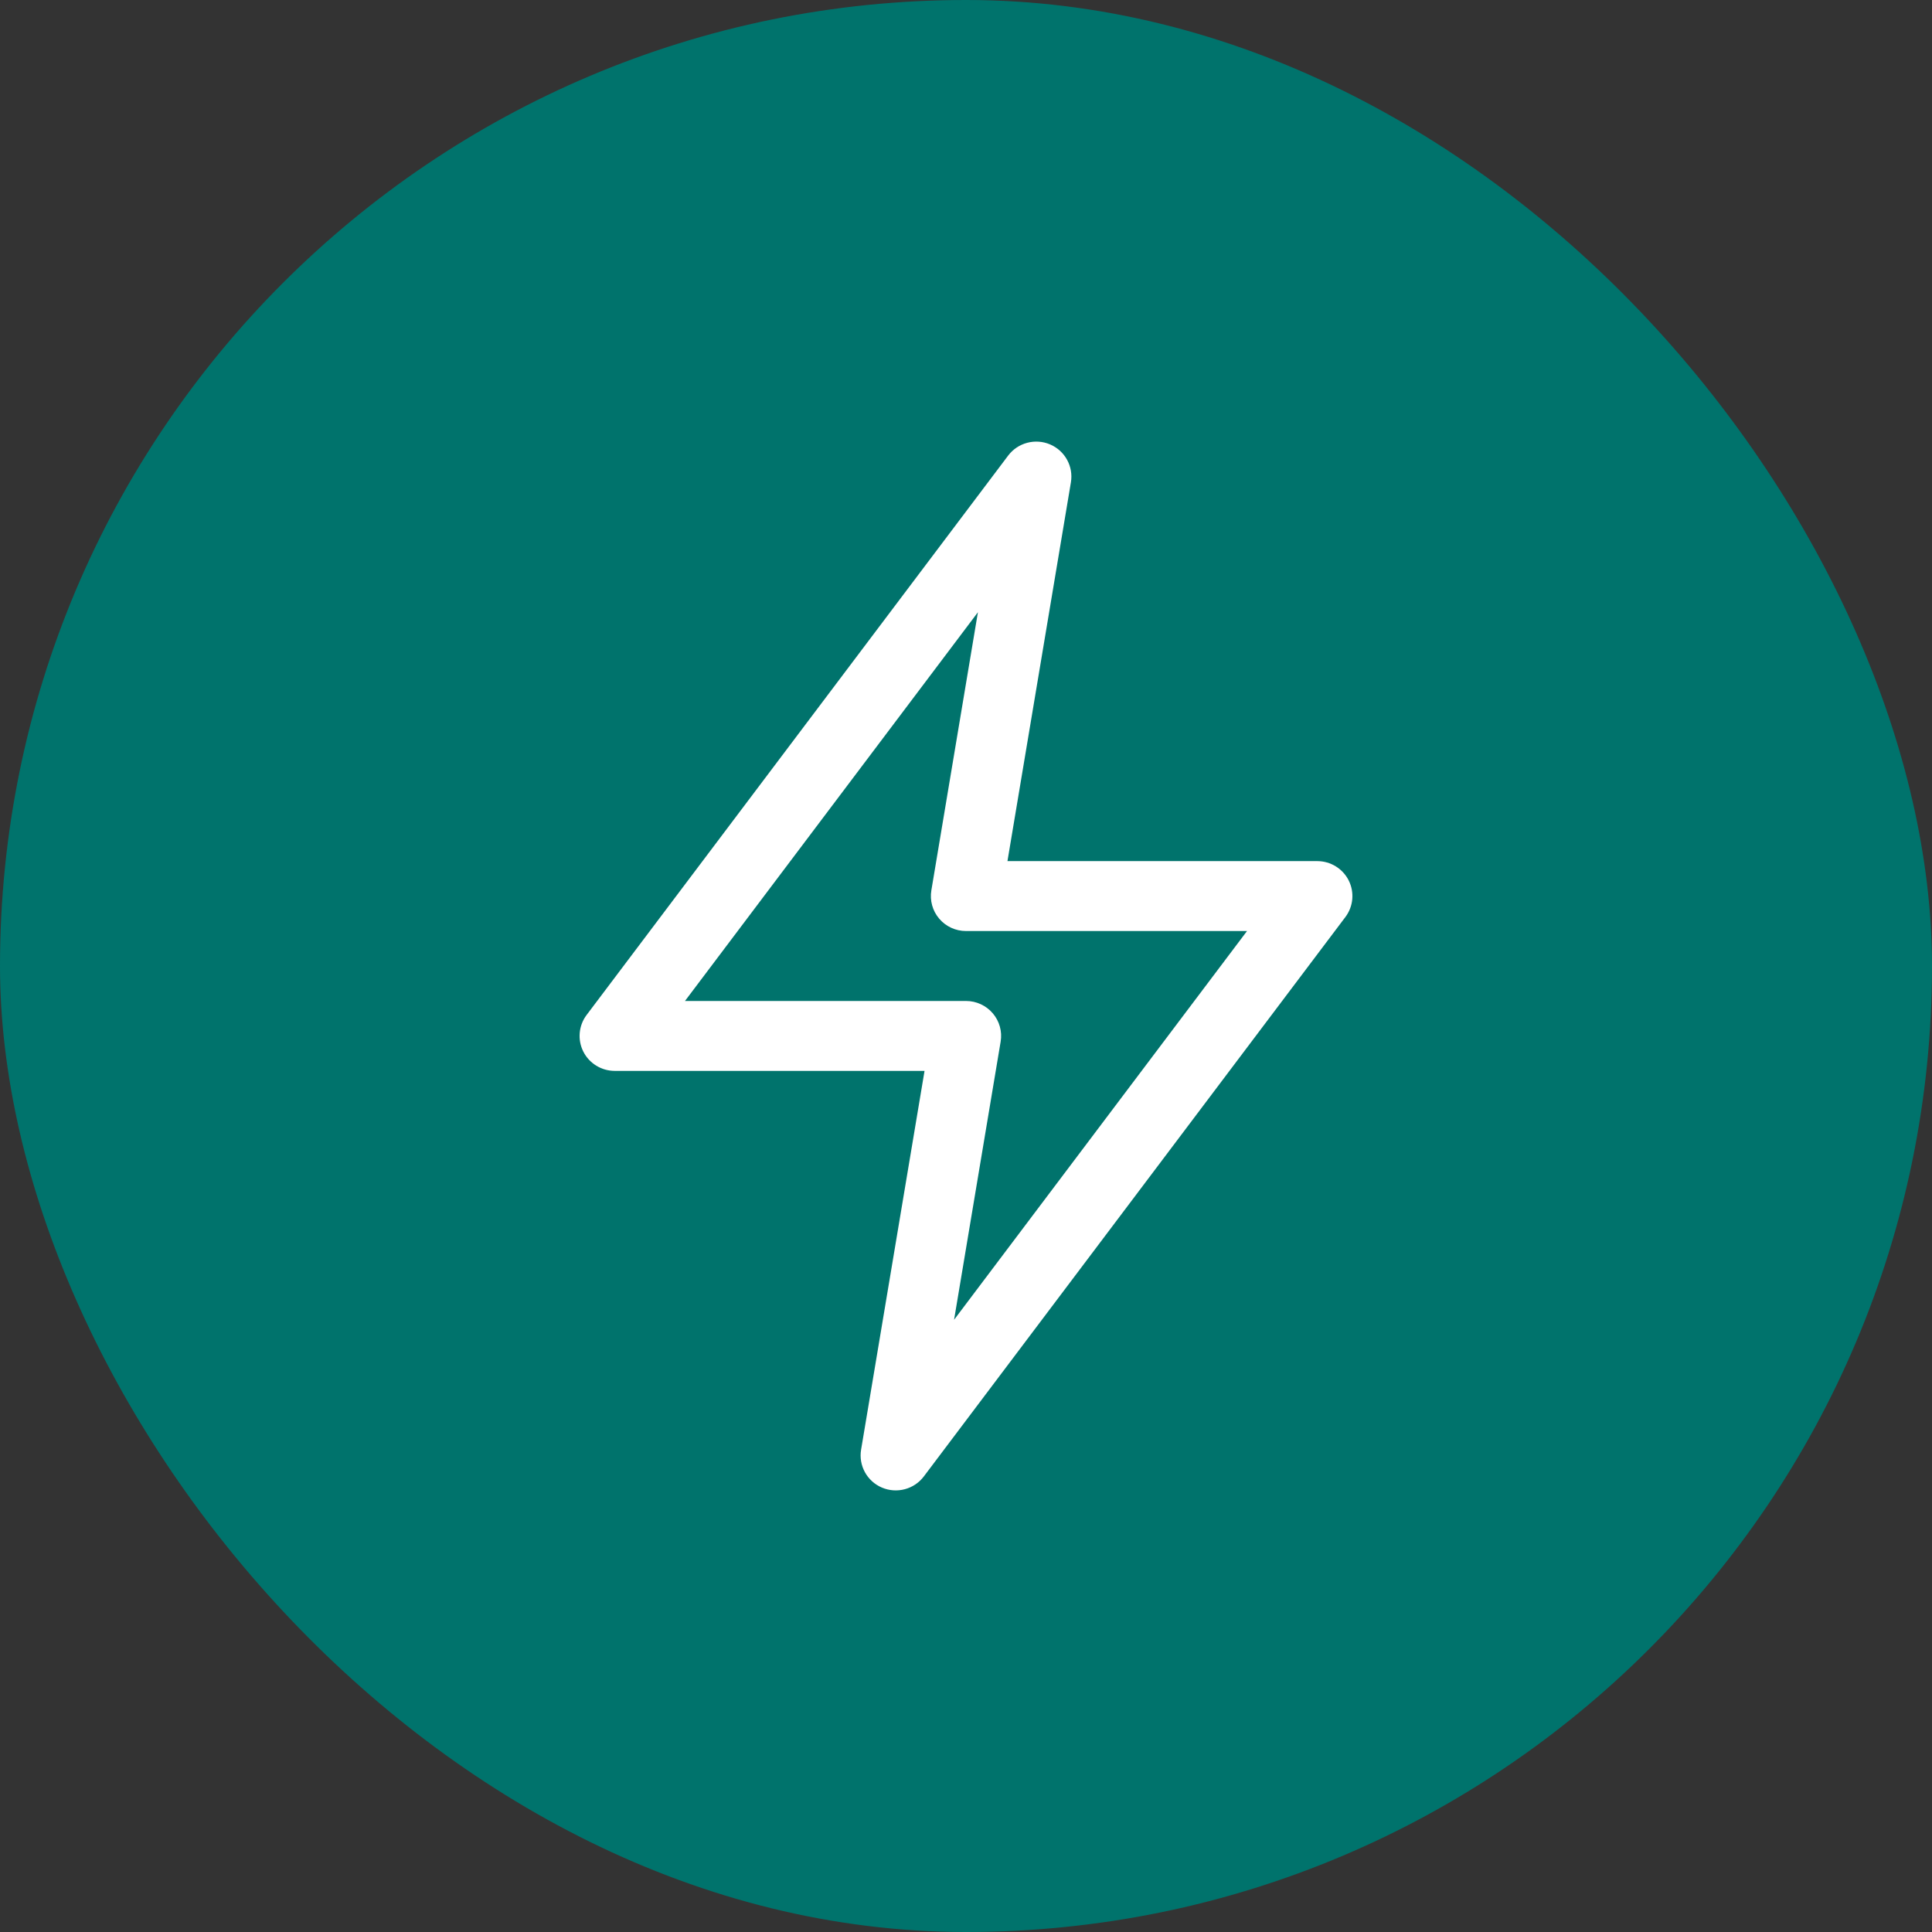
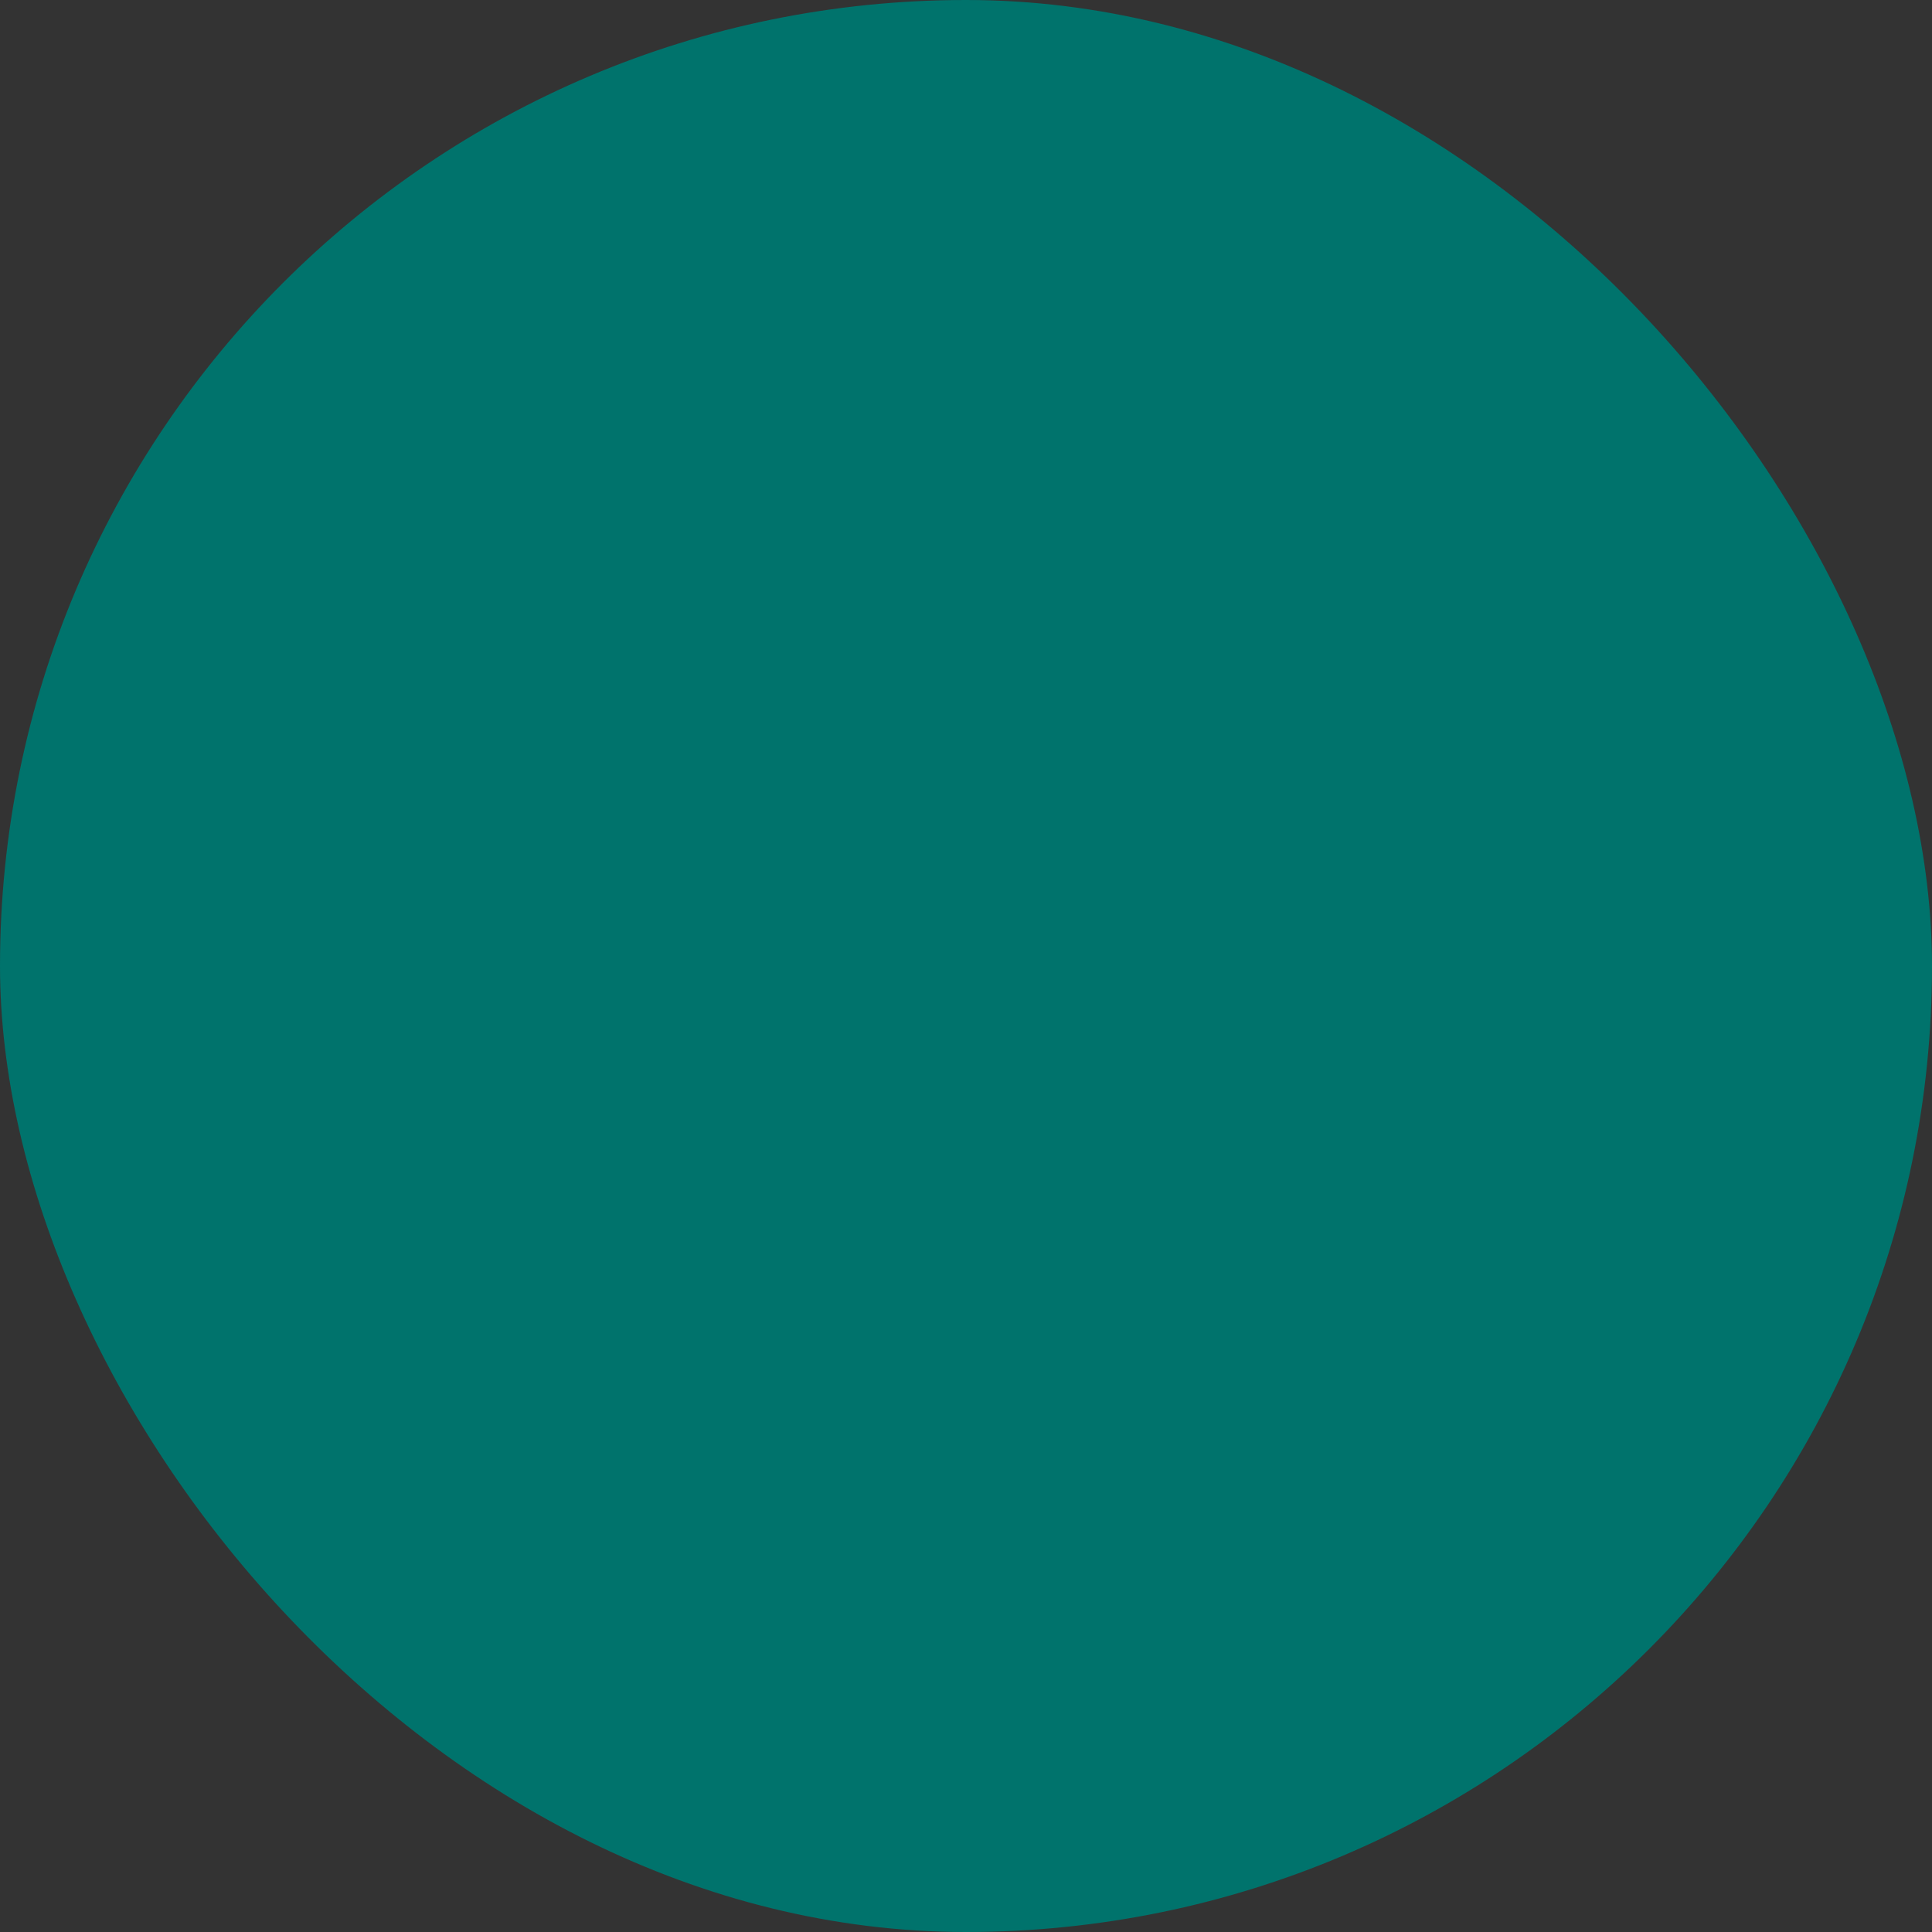
<svg xmlns="http://www.w3.org/2000/svg" width="70" height="70" viewBox="0 0 70 70" fill="none">
  <rect x="0" y="0" width="70" height="70" fill="#333333" stroke="none" />
  <rect width="70" height="70" rx="35" fill="#00736C" />
-   <path fill-rule="evenodd" clip-rule="evenodd" d="M38.046 16.102C38.586 16.332 38.897 16.899 38.801 17.475L36.502 31.2H47.727C48.209 31.2 48.65 31.471 48.866 31.9C49.081 32.329 49.035 32.843 48.745 33.227L33.473 53.493C33.121 53.961 32.493 54.127 31.954 53.898C31.414 53.668 31.103 53.101 31.199 52.525L33.498 38.8H22.273C21.791 38.8 21.35 38.529 21.134 38.1C20.919 37.671 20.965 37.157 21.255 36.773L36.527 16.507C36.879 16.04 37.507 15.873 38.046 16.102ZM24.818 36.267H35C35.374 36.267 35.729 36.431 35.971 36.715C36.213 36.999 36.317 37.374 36.255 37.742L34.568 47.818L45.182 33.733H35C34.626 33.733 34.271 33.57 34.029 33.285C33.787 33.001 33.683 32.626 33.745 32.258L35.432 22.182L24.818 36.267Z" fill="white" />
</svg>